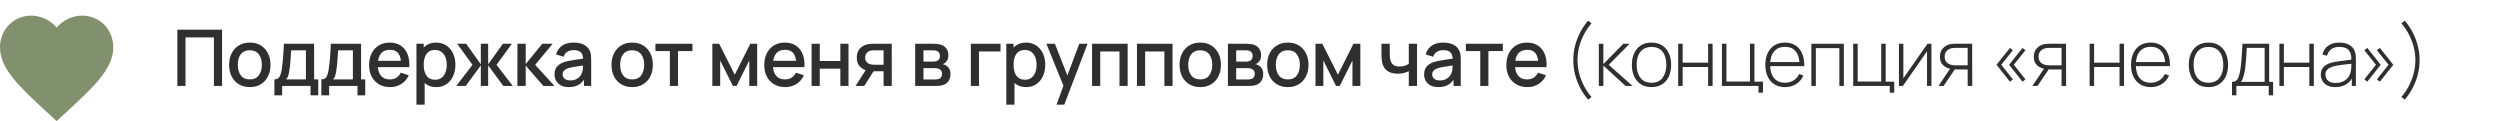
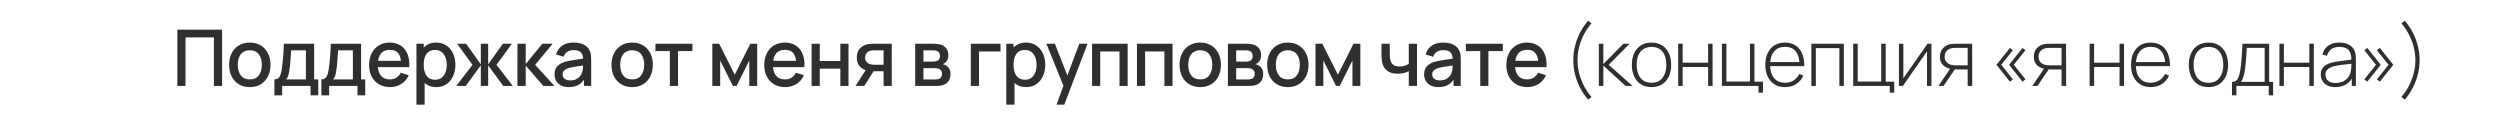
<svg xmlns="http://www.w3.org/2000/svg" width="640" height="31" viewBox="0 0 640 31" fill="none">
-   <path d="M14.5 31L12.398 29.058C4.93 22.186 0 17.64 0 12.093C0 7.546 3.509 4 7.975 4C10.498 4 12.919 5.192 14.5 7.06C16.081 5.192 18.502 4 21.025 4C25.491 4 29 7.546 29 12.093C29 17.64 24.07 22.186 16.602 29.058L14.5 31Z" fill="#81906D" />
  <path d="M45.4 22V7.6H56.85V22H54.76V9.57H47.49V22H45.4ZM63.948 22.3C62.868 22.3 61.931 22.057 61.138 21.57C60.344 21.083 59.731 20.413 59.298 19.56C58.871 18.7 58.658 17.71 58.658 16.59C58.658 15.463 58.878 14.473 59.318 13.62C59.758 12.76 60.374 12.093 61.168 11.62C61.961 11.14 62.888 10.9 63.948 10.9C65.028 10.9 65.965 11.143 66.758 11.63C67.551 12.117 68.165 12.787 68.598 13.64C69.031 14.493 69.248 15.477 69.248 16.59C69.248 17.717 69.028 18.71 68.588 19.57C68.154 20.423 67.541 21.093 66.748 21.58C65.954 22.06 65.021 22.3 63.948 22.3ZM63.948 20.33C64.981 20.33 65.751 19.983 66.258 19.29C66.771 18.59 67.028 17.69 67.028 16.59C67.028 15.463 66.768 14.563 66.248 13.89C65.734 13.21 64.968 12.87 63.948 12.87C63.248 12.87 62.671 13.03 62.218 13.35C61.764 13.663 61.428 14.1 61.208 14.66C60.988 15.213 60.878 15.857 60.878 16.59C60.878 17.723 61.138 18.63 61.658 19.31C62.178 19.99 62.941 20.33 63.948 20.33ZM70.245 24.4V20.32C70.839 20.32 71.262 20.123 71.515 19.73C71.775 19.33 71.982 18.653 72.135 17.7C72.229 17.12 72.305 16.503 72.365 15.85C72.432 15.197 72.489 14.49 72.535 13.73C72.582 12.963 72.629 12.12 72.675 11.2H80.415V20.32H81.475V24.4H79.495V22H72.235V24.4H70.245ZM73.235 20.32H78.315V12.88H74.535C74.509 13.32 74.479 13.773 74.445 14.24C74.419 14.707 74.385 15.17 74.345 15.63C74.312 16.09 74.272 16.53 74.225 16.95C74.179 17.37 74.125 17.75 74.065 18.09C73.985 18.617 73.889 19.057 73.775 19.41C73.669 19.763 73.489 20.067 73.235 20.32ZM82.267 24.4V20.32C82.861 20.32 83.284 20.123 83.537 19.73C83.797 19.33 84.004 18.653 84.157 17.7C84.251 17.12 84.327 16.503 84.387 15.85C84.454 15.197 84.51 14.49 84.557 13.73C84.604 12.963 84.65 12.12 84.697 11.2H92.437V20.32H93.497V24.4H91.517V22H84.257V24.4H82.267ZM85.257 20.32H90.337V12.88H86.557C86.531 13.32 86.501 13.773 86.467 14.24C86.441 14.707 86.407 15.17 86.367 15.63C86.334 16.09 86.294 16.53 86.247 16.95C86.201 17.37 86.147 17.75 86.087 18.09C86.007 18.617 85.91 19.057 85.797 19.41C85.691 19.763 85.51 20.067 85.257 20.32ZM99.879 22.3C98.806 22.3 97.862 22.067 97.049 21.6C96.242 21.127 95.612 20.47 95.159 19.63C94.712 18.783 94.489 17.803 94.489 16.69C94.489 15.51 94.709 14.487 95.149 13.62C95.596 12.753 96.216 12.083 97.009 11.61C97.802 11.137 98.726 10.9 99.779 10.9C100.879 10.9 101.816 11.157 102.589 11.67C103.362 12.177 103.939 12.9 104.319 13.84C104.706 14.78 104.859 15.897 104.779 17.19H102.689V16.43C102.676 15.177 102.436 14.25 101.969 13.65C101.509 13.05 100.806 12.75 99.859 12.75C98.812 12.75 98.026 13.08 97.499 13.74C96.972 14.4 96.709 15.353 96.709 16.6C96.709 17.787 96.972 18.707 97.499 19.36C98.026 20.007 98.786 20.33 99.779 20.33C100.432 20.33 100.996 20.183 101.469 19.89C101.949 19.59 102.322 19.163 102.589 18.61L104.639 19.26C104.219 20.227 103.582 20.977 102.729 21.51C101.876 22.037 100.926 22.3 99.879 22.3ZM96.029 17.19V15.56H103.739V17.19H96.029ZM111.693 22.3C110.659 22.3 109.793 22.05 109.093 21.55C108.393 21.043 107.863 20.36 107.503 19.5C107.143 18.64 106.963 17.67 106.963 16.59C106.963 15.51 107.139 14.54 107.493 13.68C107.853 12.82 108.379 12.143 109.073 11.65C109.773 11.15 110.633 10.9 111.653 10.9C112.666 10.9 113.539 11.15 114.273 11.65C115.013 12.143 115.583 12.82 115.983 13.68C116.383 14.533 116.583 15.503 116.583 16.59C116.583 17.67 116.383 18.643 115.983 19.51C115.589 20.37 115.026 21.05 114.293 21.55C113.566 22.05 112.699 22.3 111.693 22.3ZM106.613 26.8V11.2H108.473V18.97H108.713V26.8H106.613ZM111.403 20.41C112.069 20.41 112.619 20.24 113.053 19.9C113.493 19.56 113.819 19.103 114.033 18.53C114.253 17.95 114.363 17.303 114.363 16.59C114.363 15.883 114.253 15.243 114.033 14.67C113.819 14.097 113.489 13.64 113.043 13.3C112.596 12.96 112.026 12.79 111.333 12.79C110.679 12.79 110.139 12.95 109.713 13.27C109.293 13.59 108.979 14.037 108.773 14.61C108.573 15.183 108.473 15.843 108.473 16.59C108.473 17.337 108.573 17.997 108.773 18.57C108.973 19.143 109.289 19.593 109.723 19.92C110.156 20.247 110.716 20.41 111.403 20.41ZM116.8 22L120.96 16.6L117.03 11.2H119.33L123.09 16.47V11.2H124.97V16.47L128.73 11.2H131.04L127.11 16.6L131.27 22H128.84L124.97 16.73V22H123.09V16.73L119.23 22H116.8ZM132.453 22L132.463 11.2H134.583V16.4L138.823 11.2H141.483L137.003 16.6L141.943 22H139.103L134.583 16.8V22H132.453ZM145.602 22.3C144.802 22.3 144.132 22.153 143.592 21.86C143.052 21.56 142.642 21.167 142.362 20.68C142.088 20.187 141.952 19.647 141.952 19.06C141.952 18.513 142.048 18.033 142.242 17.62C142.435 17.207 142.722 16.857 143.102 16.57C143.482 16.277 143.948 16.04 144.502 15.86C144.982 15.72 145.525 15.597 146.132 15.49C146.738 15.383 147.375 15.283 148.042 15.19C148.715 15.097 149.382 15.003 150.042 14.91L149.282 15.33C149.295 14.483 149.115 13.857 148.742 13.45C148.375 13.037 147.742 12.83 146.842 12.83C146.275 12.83 145.755 12.963 145.282 13.23C144.808 13.49 144.478 13.923 144.292 14.53L142.342 13.93C142.608 13.003 143.115 12.267 143.862 11.72C144.615 11.173 145.615 10.9 146.862 10.9C147.828 10.9 148.668 11.067 149.382 11.4C150.102 11.727 150.628 12.247 150.962 12.96C151.135 13.313 151.242 13.687 151.282 14.08C151.322 14.473 151.342 14.897 151.342 15.35V22H149.492V19.53L149.852 19.85C149.405 20.677 148.835 21.293 148.142 21.7C147.455 22.1 146.608 22.3 145.602 22.3ZM145.972 20.59C146.565 20.59 147.075 20.487 147.502 20.28C147.928 20.067 148.272 19.797 148.532 19.47C148.792 19.143 148.962 18.803 149.042 18.45C149.155 18.13 149.218 17.77 149.232 17.37C149.252 16.97 149.262 16.65 149.262 16.41L149.942 16.66C149.282 16.76 148.682 16.85 148.142 16.93C147.602 17.01 147.112 17.09 146.672 17.17C146.238 17.243 145.852 17.333 145.512 17.44C145.225 17.54 144.968 17.66 144.742 17.8C144.522 17.94 144.345 18.11 144.212 18.31C144.085 18.51 144.022 18.753 144.022 19.04C144.022 19.32 144.092 19.58 144.232 19.82C144.372 20.053 144.585 20.24 144.872 20.38C145.158 20.52 145.525 20.59 145.972 20.59ZM161.832 22.3C160.752 22.3 159.816 22.057 159.022 21.57C158.229 21.083 157.616 20.413 157.182 19.56C156.756 18.7 156.542 17.71 156.542 16.59C156.542 15.463 156.762 14.473 157.202 13.62C157.642 12.76 158.259 12.093 159.052 11.62C159.846 11.14 160.772 10.9 161.832 10.9C162.912 10.9 163.849 11.143 164.642 11.63C165.436 12.117 166.049 12.787 166.482 13.64C166.916 14.493 167.132 15.477 167.132 16.59C167.132 17.717 166.912 18.71 166.472 19.57C166.039 20.423 165.426 21.093 164.632 21.58C163.839 22.06 162.906 22.3 161.832 22.3ZM161.832 20.33C162.866 20.33 163.636 19.983 164.142 19.29C164.656 18.59 164.912 17.69 164.912 16.59C164.912 15.463 164.652 14.563 164.132 13.89C163.619 13.21 162.852 12.87 161.832 12.87C161.132 12.87 160.556 13.03 160.102 13.35C159.649 13.663 159.312 14.1 159.092 14.66C158.872 15.213 158.762 15.857 158.762 16.59C158.762 17.723 159.022 18.63 159.542 19.31C160.062 19.99 160.826 20.33 161.832 20.33ZM171.485 22V13.08H167.795V11.2H177.265V13.08H173.575V22H171.485ZM182.358 22V11.2H184.108L188.098 19.12L192.078 11.2H193.838V22H191.818V15.48L188.568 22H187.618L184.368 15.48V22H182.358ZM201.035 22.3C199.962 22.3 199.019 22.067 198.205 21.6C197.399 21.127 196.769 20.47 196.315 19.63C195.869 18.783 195.645 17.803 195.645 16.69C195.645 15.51 195.865 14.487 196.305 13.62C196.752 12.753 197.372 12.083 198.165 11.61C198.959 11.137 199.882 10.9 200.935 10.9C202.035 10.9 202.972 11.157 203.745 11.67C204.519 12.177 205.095 12.9 205.475 13.84C205.862 14.78 206.015 15.897 205.935 17.19H203.845V16.43C203.832 15.177 203.592 14.25 203.125 13.65C202.665 13.05 201.962 12.75 201.015 12.75C199.969 12.75 199.182 13.08 198.655 13.74C198.129 14.4 197.865 15.353 197.865 16.6C197.865 17.787 198.129 18.707 198.655 19.36C199.182 20.007 199.942 20.33 200.935 20.33C201.589 20.33 202.152 20.183 202.625 19.89C203.105 19.59 203.479 19.163 203.745 18.61L205.795 19.26C205.375 20.227 204.739 20.977 203.885 21.51C203.032 22.037 202.082 22.3 201.035 22.3ZM197.185 17.19V15.56H204.895V17.19H197.185ZM207.769 22V11.2H209.859V15.61H215.129V11.2H217.219V22H215.129V17.58H209.859V22H207.769ZM226.195 22V18.25H224.055C223.802 18.25 223.498 18.24 223.145 18.22C222.798 18.2 222.472 18.163 222.165 18.11C221.358 17.963 220.685 17.613 220.145 17.06C219.605 16.5 219.335 15.73 219.335 14.75C219.335 13.803 219.588 13.043 220.095 12.47C220.608 11.89 221.258 11.517 222.045 11.35C222.385 11.27 222.732 11.227 223.085 11.22C223.445 11.207 223.748 11.2 223.995 11.2H228.285L228.295 22H226.195ZM219.025 22L221.755 17.73H223.965L221.255 22H219.025ZM223.875 16.57H226.195V12.88H223.875C223.728 12.88 223.548 12.887 223.335 12.9C223.122 12.913 222.915 12.95 222.715 13.01C222.508 13.07 222.308 13.177 222.115 13.33C221.928 13.483 221.775 13.68 221.655 13.92C221.535 14.153 221.475 14.423 221.475 14.73C221.475 15.19 221.605 15.57 221.865 15.87C222.125 16.163 222.435 16.357 222.795 16.45C222.988 16.503 223.182 16.537 223.375 16.55C223.568 16.563 223.735 16.57 223.875 16.57ZM234.284 22V11.2H239.034C239.347 11.2 239.66 11.22 239.974 11.26C240.287 11.293 240.564 11.343 240.804 11.41C241.35 11.563 241.817 11.87 242.204 12.33C242.59 12.783 242.784 13.39 242.784 14.15C242.784 14.583 242.717 14.95 242.584 15.25C242.45 15.543 242.267 15.797 242.034 16.01C241.927 16.103 241.814 16.187 241.694 16.26C241.574 16.333 241.454 16.39 241.334 16.43C241.58 16.47 241.824 16.557 242.064 16.69C242.43 16.883 242.73 17.163 242.964 17.53C243.204 17.89 243.324 18.373 243.324 18.98C243.324 19.707 243.147 20.317 242.794 20.81C242.44 21.297 241.94 21.63 241.294 21.81C241.04 21.883 240.754 21.933 240.434 21.96C240.12 21.987 239.807 22 239.494 22H234.284ZM236.404 20.35H239.364C239.504 20.35 239.664 20.337 239.844 20.31C240.024 20.283 240.184 20.247 240.324 20.2C240.624 20.107 240.837 19.937 240.964 19.69C241.097 19.443 241.164 19.18 241.164 18.9C241.164 18.52 241.064 18.217 240.864 17.99C240.664 17.757 240.41 17.607 240.104 17.54C239.97 17.493 239.824 17.467 239.664 17.46C239.504 17.453 239.367 17.45 239.254 17.45H236.404V20.35ZM236.404 15.77H238.744C238.937 15.77 239.134 15.76 239.334 15.74C239.534 15.713 239.707 15.67 239.854 15.61C240.114 15.51 240.307 15.343 240.434 15.11C240.56 14.87 240.624 14.61 240.624 14.33C240.624 14.023 240.554 13.75 240.414 13.51C240.274 13.27 240.064 13.103 239.784 13.01C239.59 12.943 239.367 12.907 239.114 12.9C238.867 12.887 238.71 12.88 238.644 12.88H236.404V15.77ZM248.533 22V11.2H256.133V13.17H250.623V22H248.533ZM262.695 22.3C261.662 22.3 260.795 22.05 260.095 21.55C259.395 21.043 258.865 20.36 258.505 19.5C258.145 18.64 257.965 17.67 257.965 16.59C257.965 15.51 258.142 14.54 258.495 13.68C258.855 12.82 259.382 12.143 260.075 11.65C260.775 11.15 261.635 10.9 262.655 10.9C263.668 10.9 264.542 11.15 265.275 11.65C266.015 12.143 266.585 12.82 266.985 13.68C267.385 14.533 267.585 15.503 267.585 16.59C267.585 17.67 267.385 18.643 266.985 19.51C266.592 20.37 266.028 21.05 265.295 21.55C264.568 22.05 263.702 22.3 262.695 22.3ZM257.615 26.8V11.2H259.475V18.97H259.715V26.8H257.615ZM262.405 20.41C263.072 20.41 263.622 20.24 264.055 19.9C264.495 19.56 264.822 19.103 265.035 18.53C265.255 17.95 265.365 17.303 265.365 16.59C265.365 15.883 265.255 15.243 265.035 14.67C264.822 14.097 264.492 13.64 264.045 13.3C263.598 12.96 263.028 12.79 262.335 12.79C261.682 12.79 261.142 12.95 260.715 13.27C260.295 13.59 259.982 14.037 259.775 14.61C259.575 15.183 259.475 15.843 259.475 16.59C259.475 17.337 259.575 17.997 259.775 18.57C259.975 19.143 260.292 19.593 260.725 19.92C261.158 20.247 261.718 20.41 262.405 20.41ZM270.462 26.8L272.552 21.11L272.582 22.79L267.872 11.2H270.052L273.572 20.15H272.932L276.292 11.2H278.412L272.452 26.8H270.462ZM279.569 22V11.2H288.679V22H286.589V13.17H281.659V22H279.569ZM291.063 22V11.2H300.173V22H298.083V13.17H293.153V22H291.063ZM307.258 22.3C306.178 22.3 305.241 22.057 304.448 21.57C303.655 21.083 303.041 20.413 302.608 19.56C302.181 18.7 301.968 17.71 301.968 16.59C301.968 15.463 302.188 14.473 302.628 13.62C303.068 12.76 303.685 12.093 304.478 11.62C305.271 11.14 306.198 10.9 307.258 10.9C308.338 10.9 309.275 11.143 310.068 11.63C310.861 12.117 311.475 12.787 311.908 13.64C312.341 14.493 312.558 15.477 312.558 16.59C312.558 17.717 312.338 18.71 311.898 19.57C311.465 20.423 310.851 21.093 310.058 21.58C309.265 22.06 308.331 22.3 307.258 22.3ZM307.258 20.33C308.291 20.33 309.061 19.983 309.568 19.29C310.081 18.59 310.338 17.69 310.338 16.59C310.338 15.463 310.078 14.563 309.558 13.89C309.045 13.21 308.278 12.87 307.258 12.87C306.558 12.87 305.981 13.03 305.528 13.35C305.075 13.663 304.738 14.1 304.518 14.66C304.298 15.213 304.188 15.857 304.188 16.59C304.188 17.723 304.448 18.63 304.968 19.31C305.488 19.99 306.251 20.33 307.258 20.33ZM314.345 22V11.2H319.095C319.409 11.2 319.722 11.22 320.035 11.26C320.349 11.293 320.625 11.343 320.865 11.41C321.412 11.563 321.879 11.87 322.265 12.33C322.652 12.783 322.845 13.39 322.845 14.15C322.845 14.583 322.779 14.95 322.645 15.25C322.512 15.543 322.329 15.797 322.095 16.01C321.989 16.103 321.875 16.187 321.755 16.26C321.635 16.333 321.515 16.39 321.395 16.43C321.642 16.47 321.885 16.557 322.125 16.69C322.492 16.883 322.792 17.163 323.025 17.53C323.265 17.89 323.385 18.373 323.385 18.98C323.385 19.707 323.209 20.317 322.855 20.81C322.502 21.297 322.002 21.63 321.355 21.81C321.102 21.883 320.815 21.933 320.495 21.96C320.182 21.987 319.869 22 319.555 22H314.345ZM316.465 20.35H319.425C319.565 20.35 319.725 20.337 319.905 20.31C320.085 20.283 320.245 20.247 320.385 20.2C320.685 20.107 320.899 19.937 321.025 19.69C321.159 19.443 321.225 19.18 321.225 18.9C321.225 18.52 321.125 18.217 320.925 17.99C320.725 17.757 320.472 17.607 320.165 17.54C320.032 17.493 319.885 17.467 319.725 17.46C319.565 17.453 319.429 17.45 319.315 17.45H316.465V20.35ZM316.465 15.77H318.805C318.999 15.77 319.195 15.76 319.395 15.74C319.595 15.713 319.769 15.67 319.915 15.61C320.175 15.51 320.369 15.343 320.495 15.11C320.622 14.87 320.685 14.61 320.685 14.33C320.685 14.023 320.615 13.75 320.475 13.51C320.335 13.27 320.125 13.103 319.845 13.01C319.652 12.943 319.429 12.907 319.175 12.9C318.929 12.887 318.772 12.88 318.705 12.88H316.465V15.77ZM329.681 22.3C328.601 22.3 327.664 22.057 326.871 21.57C326.077 21.083 325.464 20.413 325.031 19.56C324.604 18.7 324.391 17.71 324.391 16.59C324.391 15.463 324.611 14.473 325.051 13.62C325.491 12.76 326.107 12.093 326.901 11.62C327.694 11.14 328.621 10.9 329.681 10.9C330.761 10.9 331.697 11.143 332.491 11.63C333.284 12.117 333.897 12.787 334.331 13.64C334.764 14.493 334.981 15.477 334.981 16.59C334.981 17.717 334.761 18.71 334.321 19.57C333.887 20.423 333.274 21.093 332.481 21.58C331.687 22.06 330.754 22.3 329.681 22.3ZM329.681 20.33C330.714 20.33 331.484 19.983 331.991 19.29C332.504 18.59 332.761 17.69 332.761 16.59C332.761 15.463 332.501 14.563 331.981 13.89C331.467 13.21 330.701 12.87 329.681 12.87C328.981 12.87 328.404 13.03 327.951 13.35C327.497 13.663 327.161 14.1 326.941 14.66C326.721 15.213 326.611 15.857 326.611 16.59C326.611 17.723 326.871 18.63 327.391 19.31C327.911 19.99 328.674 20.33 329.681 20.33ZM336.768 22V11.2H338.518L342.508 19.12L346.488 11.2H348.248V22H346.228V15.48L342.978 22H342.028L338.778 15.48V22H336.768ZM360.649 22V18.24C360.283 18.427 359.853 18.58 359.359 18.7C358.866 18.813 358.346 18.87 357.799 18.87C356.693 18.87 355.803 18.623 355.129 18.13C354.463 17.63 354.029 16.91 353.829 15.97C353.776 15.69 353.736 15.403 353.709 15.11C353.683 14.81 353.666 14.537 353.659 14.29C353.659 14.043 353.659 13.86 353.659 13.74V11.2H355.779V13.74C355.779 13.913 355.786 14.143 355.799 14.43C355.813 14.71 355.849 14.983 355.909 15.25C356.036 15.85 356.289 16.297 356.669 16.59C357.049 16.877 357.586 17.02 358.279 17.02C358.779 17.02 359.229 16.957 359.629 16.83C360.036 16.697 360.376 16.527 360.649 16.32V11.2H362.759V22H360.649ZM368.218 22.3C367.418 22.3 366.748 22.153 366.208 21.86C365.668 21.56 365.258 21.167 364.978 20.68C364.705 20.187 364.568 19.647 364.568 19.06C364.568 18.513 364.665 18.033 364.858 17.62C365.051 17.207 365.338 16.857 365.718 16.57C366.098 16.277 366.565 16.04 367.118 15.86C367.598 15.72 368.141 15.597 368.748 15.49C369.355 15.383 369.991 15.283 370.658 15.19C371.331 15.097 371.998 15.003 372.658 14.91L371.898 15.33C371.911 14.483 371.731 13.857 371.358 13.45C370.991 13.037 370.358 12.83 369.458 12.83C368.891 12.83 368.371 12.963 367.898 13.23C367.425 13.49 367.095 13.923 366.908 14.53L364.958 13.93C365.225 13.003 365.731 12.267 366.478 11.72C367.231 11.173 368.231 10.9 369.478 10.9C370.445 10.9 371.285 11.067 371.998 11.4C372.718 11.727 373.245 12.247 373.578 12.96C373.751 13.313 373.858 13.687 373.898 14.08C373.938 14.473 373.958 14.897 373.958 15.35V22H372.108V19.53L372.468 19.85C372.021 20.677 371.451 21.293 370.758 21.7C370.071 22.1 369.225 22.3 368.218 22.3ZM368.588 20.59C369.181 20.59 369.691 20.487 370.118 20.28C370.545 20.067 370.888 19.797 371.148 19.47C371.408 19.143 371.578 18.803 371.658 18.45C371.771 18.13 371.835 17.77 371.848 17.37C371.868 16.97 371.878 16.65 371.878 16.41L372.558 16.66C371.898 16.76 371.298 16.85 370.758 16.93C370.218 17.01 369.728 17.09 369.288 17.17C368.855 17.243 368.468 17.333 368.128 17.44C367.841 17.54 367.585 17.66 367.358 17.8C367.138 17.94 366.961 18.11 366.828 18.31C366.701 18.51 366.638 18.753 366.638 19.04C366.638 19.32 366.708 19.58 366.848 19.82C366.988 20.053 367.201 20.24 367.488 20.38C367.775 20.52 368.141 20.59 368.588 20.59ZM378.945 22V13.08H375.255V11.2H384.725V13.08H381.035V22H378.945ZM391.013 22.3C389.94 22.3 388.997 22.067 388.183 21.6C387.377 21.127 386.747 20.47 386.293 19.63C385.847 18.783 385.623 17.803 385.623 16.69C385.623 15.51 385.843 14.487 386.283 13.62C386.73 12.753 387.35 12.083 388.143 11.61C388.937 11.137 389.86 10.9 390.913 10.9C392.013 10.9 392.95 11.157 393.723 11.67C394.497 12.177 395.073 12.9 395.453 13.84C395.84 14.78 395.993 15.897 395.913 17.19H393.823V16.43C393.81 15.177 393.57 14.25 393.103 13.65C392.643 13.05 391.94 12.75 390.993 12.75C389.947 12.75 389.16 13.08 388.633 13.74C388.107 14.4 387.843 15.353 387.843 16.6C387.843 17.787 388.107 18.707 388.633 19.36C389.16 20.007 389.92 20.33 390.913 20.33C391.567 20.33 392.13 20.183 392.603 19.89C393.083 19.59 393.457 19.163 393.723 18.61L395.773 19.26C395.353 20.227 394.717 20.977 393.863 21.51C393.01 22.037 392.06 22.3 391.013 22.3ZM387.163 17.19V15.56H394.873V17.19H387.163ZM406.561 25.51C405.781 24.617 405.104 23.62 404.531 22.52C403.964 21.427 403.524 20.277 403.211 19.07C402.904 17.857 402.754 16.633 402.761 15.4C402.754 14.167 402.904 12.947 403.211 11.74C403.524 10.527 403.964 9.373 404.531 8.28C405.104 7.18 405.781 6.183 406.561 5.29L407.421 5.97C406.648 6.877 405.994 7.843 405.461 8.87C404.934 9.897 404.531 10.96 404.251 12.06C403.978 13.16 403.841 14.273 403.841 15.4C403.841 16.507 403.981 17.617 404.261 18.73C404.541 19.843 404.948 20.917 405.481 21.95C406.014 22.983 406.661 23.94 407.421 24.82L406.561 25.51ZM409.301 22V11.2H410.461V16.4L415.571 11.2H417.181L411.831 16.6L417.941 22H416.151L410.461 16.8V22H409.301ZM422.784 22.3C421.711 22.3 420.801 22.057 420.054 21.57C419.307 21.083 418.737 20.41 418.344 19.55C417.951 18.69 417.754 17.7 417.754 16.58C417.754 15.453 417.954 14.463 418.354 13.61C418.754 12.75 419.327 12.083 420.074 11.61C420.827 11.137 421.731 10.9 422.784 10.9C423.857 10.9 424.767 11.143 425.514 11.63C426.267 12.11 426.837 12.777 427.224 13.63C427.617 14.483 427.814 15.467 427.814 16.58C427.814 17.72 427.617 18.72 427.224 19.58C426.831 20.433 426.257 21.1 425.504 21.58C424.751 22.06 423.844 22.3 422.784 22.3ZM422.784 21.18C424.057 21.18 425.007 20.753 425.634 19.9C426.267 19.047 426.584 17.94 426.584 16.58C426.584 15.193 426.267 14.087 425.634 13.26C425.001 12.433 424.051 12.02 422.784 12.02C421.924 12.02 421.214 12.217 420.654 12.61C420.094 12.997 419.674 13.533 419.394 14.22C419.121 14.9 418.984 15.687 418.984 16.58C418.984 17.967 419.304 19.08 419.944 19.92C420.591 20.76 421.537 21.18 422.784 21.18ZM429.614 22V11.2H430.764V16.04H437.274V11.2H438.424V22H437.274V17.16H430.764V22H429.614ZM450.176 23.73V22H440.816V11.2H441.966V20.88H447.986V11.2H449.136V20.9H451.326V23.73H450.176ZM456.975 22.3C455.942 22.3 455.048 22.07 454.295 21.61C453.542 21.143 452.958 20.487 452.545 19.64C452.132 18.787 451.925 17.78 451.925 16.62C451.925 15.44 452.128 14.423 452.535 13.57C452.948 12.71 453.528 12.05 454.275 11.59C455.028 11.13 455.922 10.9 456.955 10.9C458.002 10.9 458.895 11.14 459.635 11.62C460.382 12.093 460.948 12.78 461.335 13.68C461.728 14.58 461.915 15.663 461.895 16.93H460.695V16.53C460.662 15.05 460.328 13.923 459.695 13.15C459.062 12.377 458.155 11.99 456.975 11.99C455.755 11.99 454.812 12.393 454.145 13.2C453.485 14 453.155 15.133 453.155 16.6C453.155 18.053 453.485 19.18 454.145 19.98C454.812 20.78 455.748 21.18 456.955 21.18C457.788 21.18 458.515 20.987 459.135 20.6C459.762 20.207 460.258 19.647 460.625 18.92L461.665 19.38C461.232 20.313 460.605 21.033 459.785 21.54C458.965 22.047 458.028 22.3 456.975 22.3ZM452.715 16.93V15.89H461.245V16.93H452.715ZM463.707 22V11.2H472.027V22H470.877V12.32H464.857V22H463.707ZM483.78 23.73V22H474.42V11.2H475.57V20.88H481.59V11.2H482.74V20.9H484.93V23.73H483.78ZM494.45 11.2V22H493.32V13.13L487.14 22H486.13V11.2H487.26V20.03L493.44 11.2H494.45ZM503.723 22V17.78H500.993C500.693 17.78 500.396 17.767 500.103 17.74C499.816 17.707 499.546 17.667 499.293 17.62C498.56 17.48 497.93 17.16 497.403 16.66C496.883 16.153 496.623 15.443 496.623 14.53C496.623 13.65 496.863 12.943 497.343 12.41C497.83 11.877 498.4 11.527 499.053 11.36C499.366 11.28 499.68 11.233 499.993 11.22C500.313 11.207 500.593 11.2 500.833 11.2H504.873L504.893 22H503.723ZM496.243 22L499.403 17.33H500.733L497.553 22H496.243ZM500.983 16.73H503.723V12.25H500.983C500.803 12.25 500.553 12.257 500.233 12.27C499.913 12.283 499.616 12.333 499.343 12.42C499.11 12.487 498.876 12.607 498.643 12.78C498.41 12.947 498.216 13.173 498.063 13.46C497.91 13.747 497.833 14.097 497.833 14.51C497.833 15.09 497.99 15.553 498.303 15.9C498.616 16.24 499.013 16.47 499.493 16.59C499.766 16.657 500.033 16.697 500.293 16.71C500.56 16.723 500.79 16.73 500.983 16.73ZM517.766 20.91L514.326 16.58L517.766 12.27L518.516 12.86L515.536 16.58L518.516 20.32L517.766 20.91ZM514.546 20.91L511.106 16.58L514.546 12.27L515.296 12.86L512.326 16.58L515.296 20.32L514.546 20.91ZM527.757 22V17.78H525.027C524.727 17.78 524.431 17.767 524.137 17.74C523.851 17.707 523.581 17.667 523.327 17.62C522.594 17.48 521.964 17.16 521.437 16.66C520.917 16.153 520.657 15.443 520.657 14.53C520.657 13.65 520.897 12.943 521.377 12.41C521.864 11.877 522.434 11.527 523.087 11.36C523.401 11.28 523.714 11.233 524.027 11.22C524.347 11.207 524.627 11.2 524.867 11.2H528.907L528.927 22H527.757ZM520.277 22L523.437 17.33H524.767L521.587 22H520.277ZM525.017 16.73H527.757V12.25H525.017C524.837 12.25 524.587 12.257 524.267 12.27C523.947 12.283 523.651 12.333 523.377 12.42C523.144 12.487 522.911 12.607 522.677 12.78C522.444 12.947 522.251 13.173 522.097 13.46C521.944 13.747 521.867 14.097 521.867 14.51C521.867 15.09 522.024 15.553 522.337 15.9C522.651 16.24 523.047 16.47 523.527 16.59C523.801 16.657 524.067 16.697 524.327 16.71C524.594 16.723 524.824 16.73 525.017 16.73ZM534.941 22V11.2H536.091V16.04H542.601V11.2H543.751V22H542.601V17.16H536.091V22H534.941ZM550.592 22.3C549.559 22.3 548.666 22.07 547.912 21.61C547.159 21.143 546.576 20.487 546.162 19.64C545.749 18.787 545.542 17.78 545.542 16.62C545.542 15.44 545.746 14.423 546.152 13.57C546.566 12.71 547.146 12.05 547.892 11.59C548.646 11.13 549.539 10.9 550.572 10.9C551.619 10.9 552.512 11.14 553.252 11.62C553.999 12.093 554.566 12.78 554.952 13.68C555.346 14.58 555.532 15.663 555.512 16.93H554.312V16.53C554.279 15.05 553.946 13.923 553.312 13.15C552.679 12.377 551.772 11.99 550.592 11.99C549.372 11.99 548.429 12.393 547.762 13.2C547.102 14 546.772 15.133 546.772 16.6C546.772 18.053 547.102 19.18 547.762 19.98C548.429 20.78 549.366 21.18 550.572 21.18C551.406 21.18 552.132 20.987 552.752 20.6C553.379 20.207 553.876 19.647 554.242 18.92L555.282 19.38C554.849 20.313 554.222 21.033 553.402 21.54C552.582 22.047 551.646 22.3 550.592 22.3ZM546.332 16.93V15.89H554.862V16.93H546.332ZM565.358 22.3C564.285 22.3 563.375 22.057 562.628 21.57C561.881 21.083 561.311 20.41 560.918 19.55C560.525 18.69 560.328 17.7 560.328 16.58C560.328 15.453 560.528 14.463 560.928 13.61C561.328 12.75 561.901 12.083 562.648 11.61C563.401 11.137 564.305 10.9 565.358 10.9C566.431 10.9 567.341 11.143 568.088 11.63C568.841 12.11 569.411 12.777 569.798 13.63C570.191 14.483 570.388 15.467 570.388 16.58C570.388 17.72 570.191 18.72 569.798 19.58C569.405 20.433 568.831 21.1 568.078 21.58C567.325 22.06 566.418 22.3 565.358 22.3ZM565.358 21.18C566.631 21.18 567.581 20.753 568.208 19.9C568.841 19.047 569.158 17.94 569.158 16.58C569.158 15.193 568.841 14.087 568.208 13.26C567.575 12.433 566.625 12.02 565.358 12.02C564.498 12.02 563.788 12.217 563.228 12.61C562.668 12.997 562.248 13.533 561.968 14.22C561.695 14.9 561.558 15.687 561.558 16.58C561.558 17.967 561.878 19.08 562.518 19.92C563.165 20.76 564.111 21.18 565.358 21.18ZM571.388 24.4V20.95C572.008 20.95 572.455 20.753 572.728 20.36C573.008 19.967 573.235 19.35 573.408 18.51C573.522 17.95 573.615 17.343 573.688 16.69C573.768 16.037 573.835 15.27 573.888 14.39C573.948 13.51 574.008 12.447 574.068 11.2H580.908V20.95H581.918V24.4H580.798V22H572.518V24.4H571.388ZM573.638 20.95H579.748V12.25H575.178C575.152 12.797 575.118 13.38 575.078 14C575.038 14.613 574.992 15.227 574.938 15.84C574.885 16.453 574.822 17.03 574.748 17.57C574.675 18.11 574.588 18.577 574.488 18.97C574.382 19.417 574.268 19.807 574.148 20.14C574.028 20.473 573.858 20.743 573.638 20.95ZM583.527 22V11.2H584.677V16.04H591.187V11.2H592.337V22H591.187V17.16H584.677V22H583.527ZM597.848 22.3C597.015 22.3 596.321 22.153 595.768 21.86C595.221 21.567 594.811 21.18 594.538 20.7C594.265 20.213 594.128 19.687 594.128 19.12C594.128 18.507 594.255 17.993 594.508 17.58C594.768 17.167 595.111 16.833 595.538 16.58C595.971 16.327 596.448 16.137 596.968 16.01C597.561 15.877 598.201 15.763 598.888 15.67C599.575 15.57 600.228 15.483 600.848 15.41C601.475 15.337 601.985 15.273 602.378 15.22L601.958 15.47C601.985 14.303 601.765 13.437 601.298 12.87C600.838 12.297 600.025 12.01 598.858 12.01C598.038 12.01 597.361 12.197 596.828 12.57C596.301 12.937 595.931 13.507 595.718 14.28L594.538 13.95C594.785 12.97 595.281 12.217 596.028 11.69C596.775 11.163 597.731 10.9 598.898 10.9C599.891 10.9 600.725 11.093 601.398 11.48C602.078 11.867 602.551 12.41 602.818 13.11C602.931 13.397 603.008 13.733 603.048 14.12C603.088 14.5 603.108 14.883 603.108 15.27V22H602.058V19.16L602.448 19.26C602.121 20.233 601.551 20.983 600.738 21.51C599.925 22.037 598.961 22.3 597.848 22.3ZM597.908 21.24C598.641 21.24 599.285 21.11 599.838 20.85C600.391 20.583 600.838 20.213 601.178 19.74C601.525 19.26 601.745 18.697 601.838 18.05C601.905 17.69 601.941 17.3 601.948 16.88C601.955 16.46 601.958 16.15 601.958 15.95L602.458 16.27C602.025 16.323 601.505 16.38 600.898 16.44C600.298 16.5 599.685 16.573 599.058 16.66C598.431 16.747 597.865 16.857 597.358 16.99C597.045 17.077 596.728 17.203 596.408 17.37C596.095 17.53 595.831 17.753 595.618 18.04C595.411 18.327 595.308 18.69 595.308 19.13C595.308 19.457 595.388 19.783 595.548 20.11C595.715 20.437 595.988 20.707 596.368 20.92C596.748 21.133 597.261 21.24 597.908 21.24ZM606.025 20.91L605.275 20.32L608.245 16.58L605.275 12.86L606.025 12.27L609.465 16.58L606.025 20.91ZM609.245 20.91L608.485 20.32L611.465 16.58L608.485 12.86L609.245 12.27L612.685 16.58L609.245 20.91ZM615.616 25.51L614.756 24.82C615.516 23.94 616.162 22.983 616.696 21.95C617.229 20.917 617.636 19.843 617.916 18.73C618.196 17.617 618.336 16.507 618.336 15.4C618.336 14.273 618.196 13.16 617.916 12.06C617.642 10.96 617.239 9.897 616.706 8.87C616.179 7.843 615.529 6.877 614.756 5.97L615.616 5.29C616.396 6.183 617.069 7.18 617.636 8.28C618.209 9.373 618.649 10.527 618.956 11.74C619.269 12.947 619.422 14.167 619.416 15.4C619.422 16.633 619.269 17.857 618.956 19.07C618.649 20.277 618.209 21.427 617.636 22.52C617.069 23.62 616.396 24.617 615.616 25.51Z" fill="#2F2F2F" />
</svg>